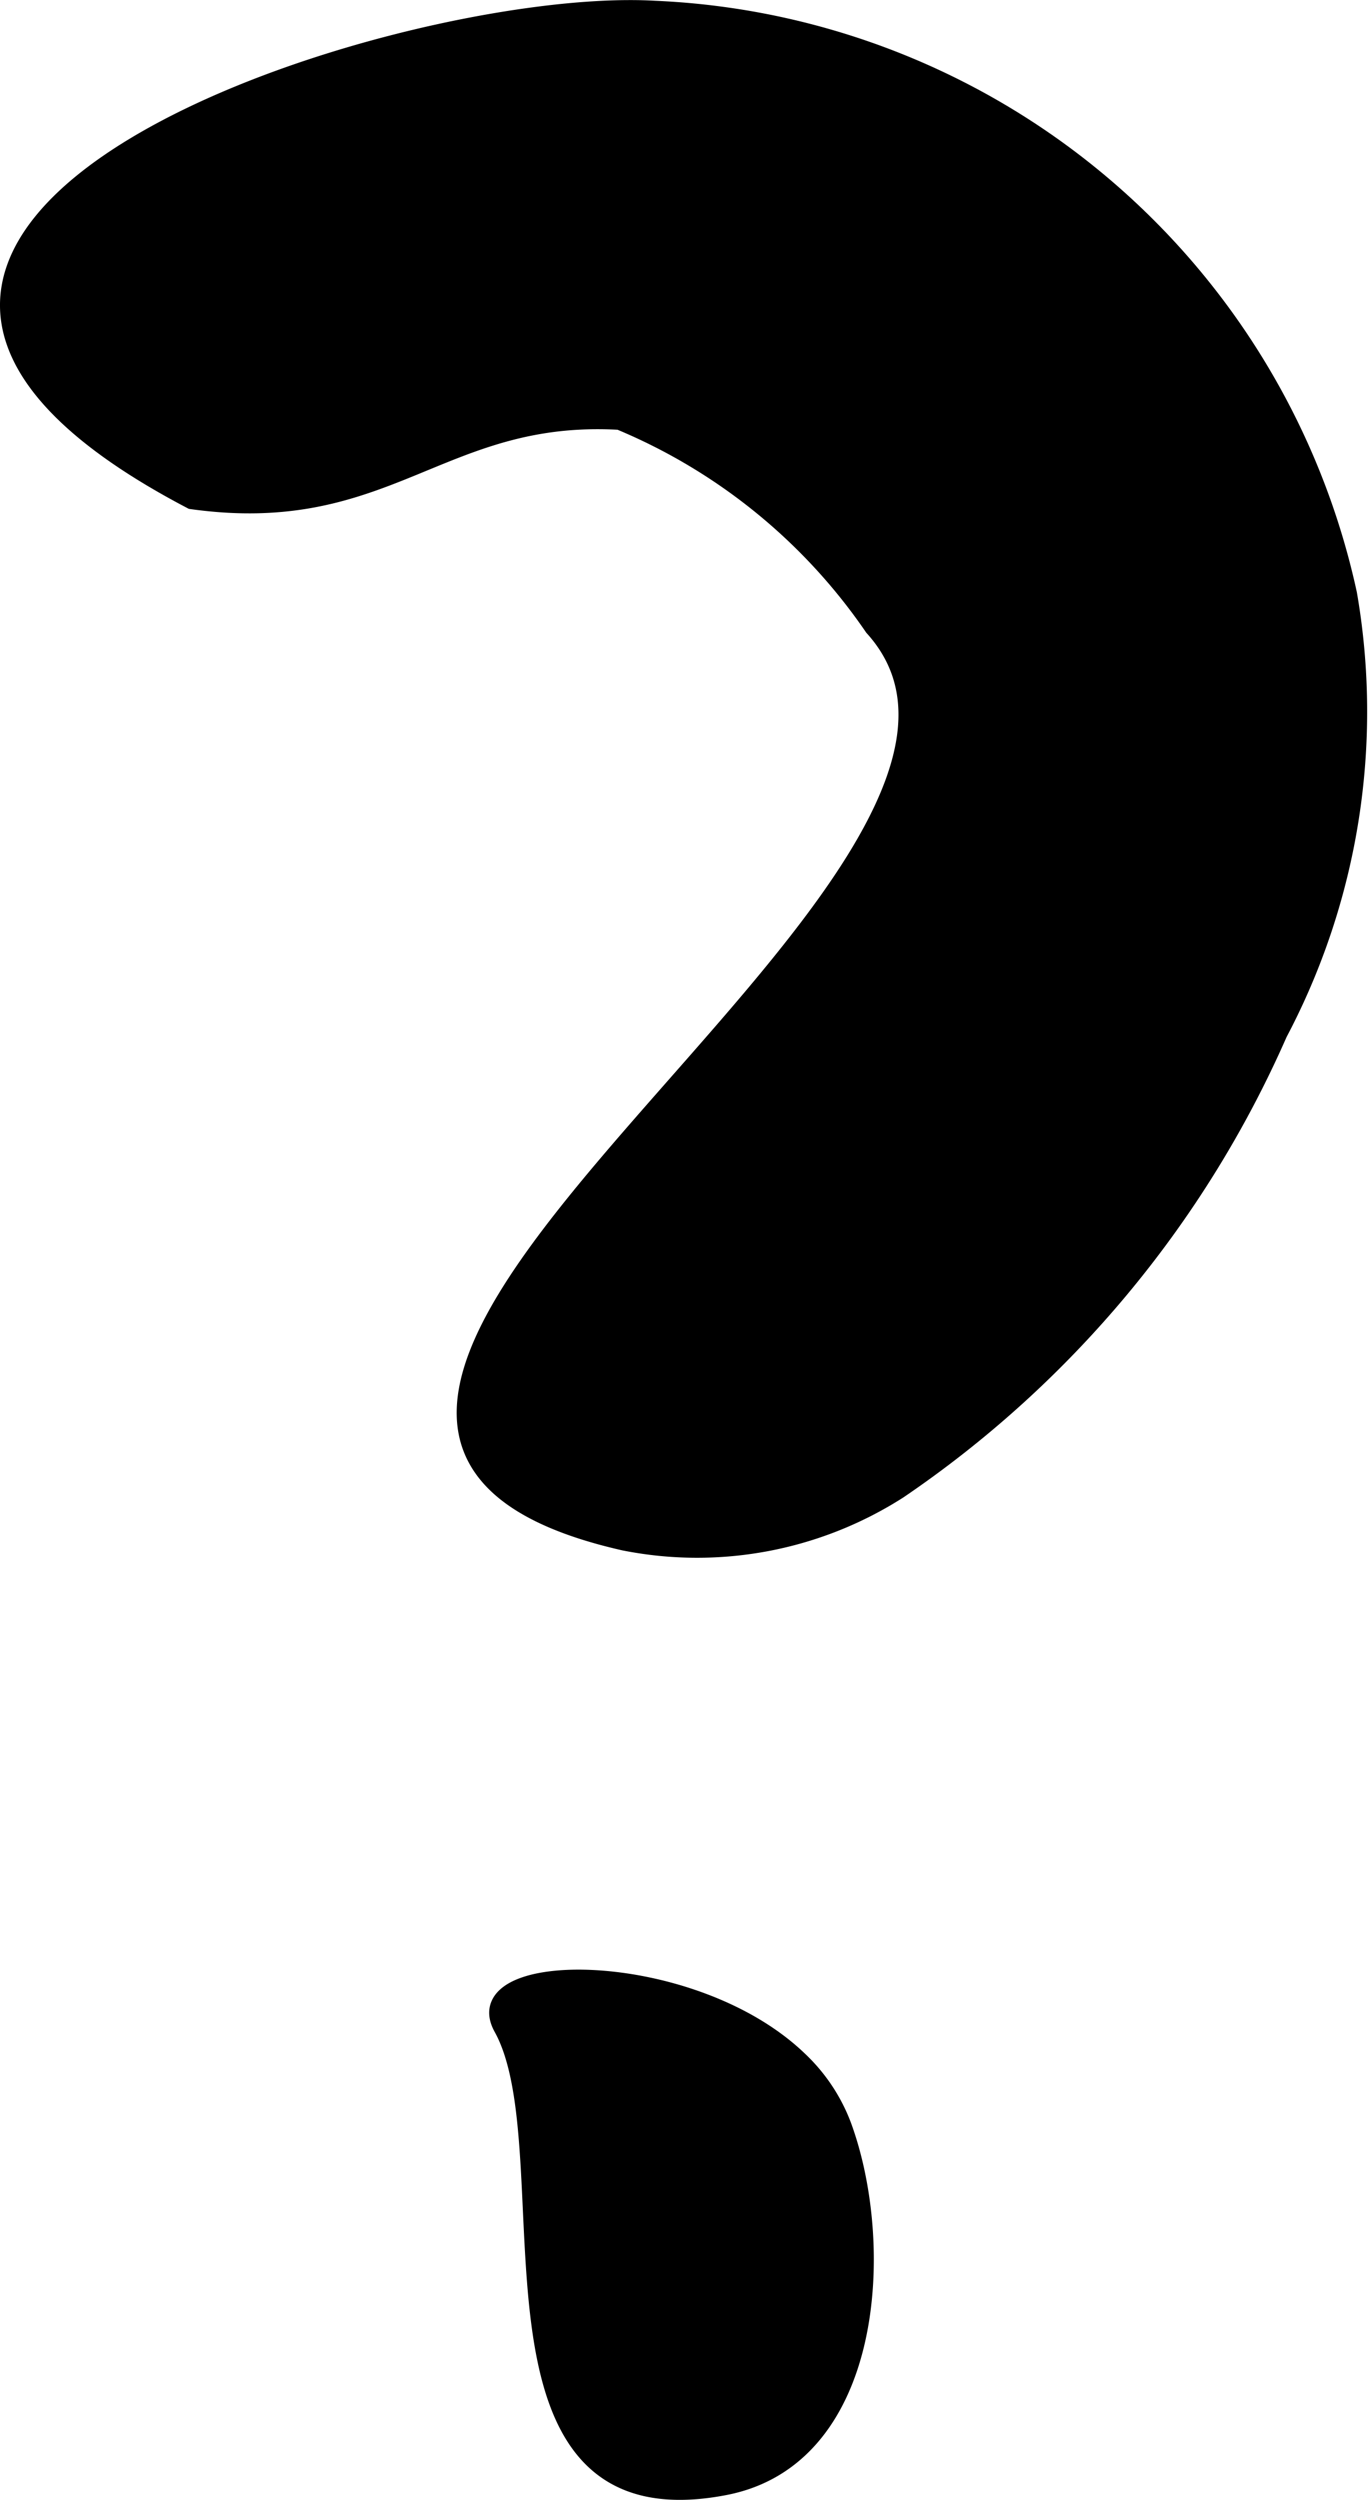
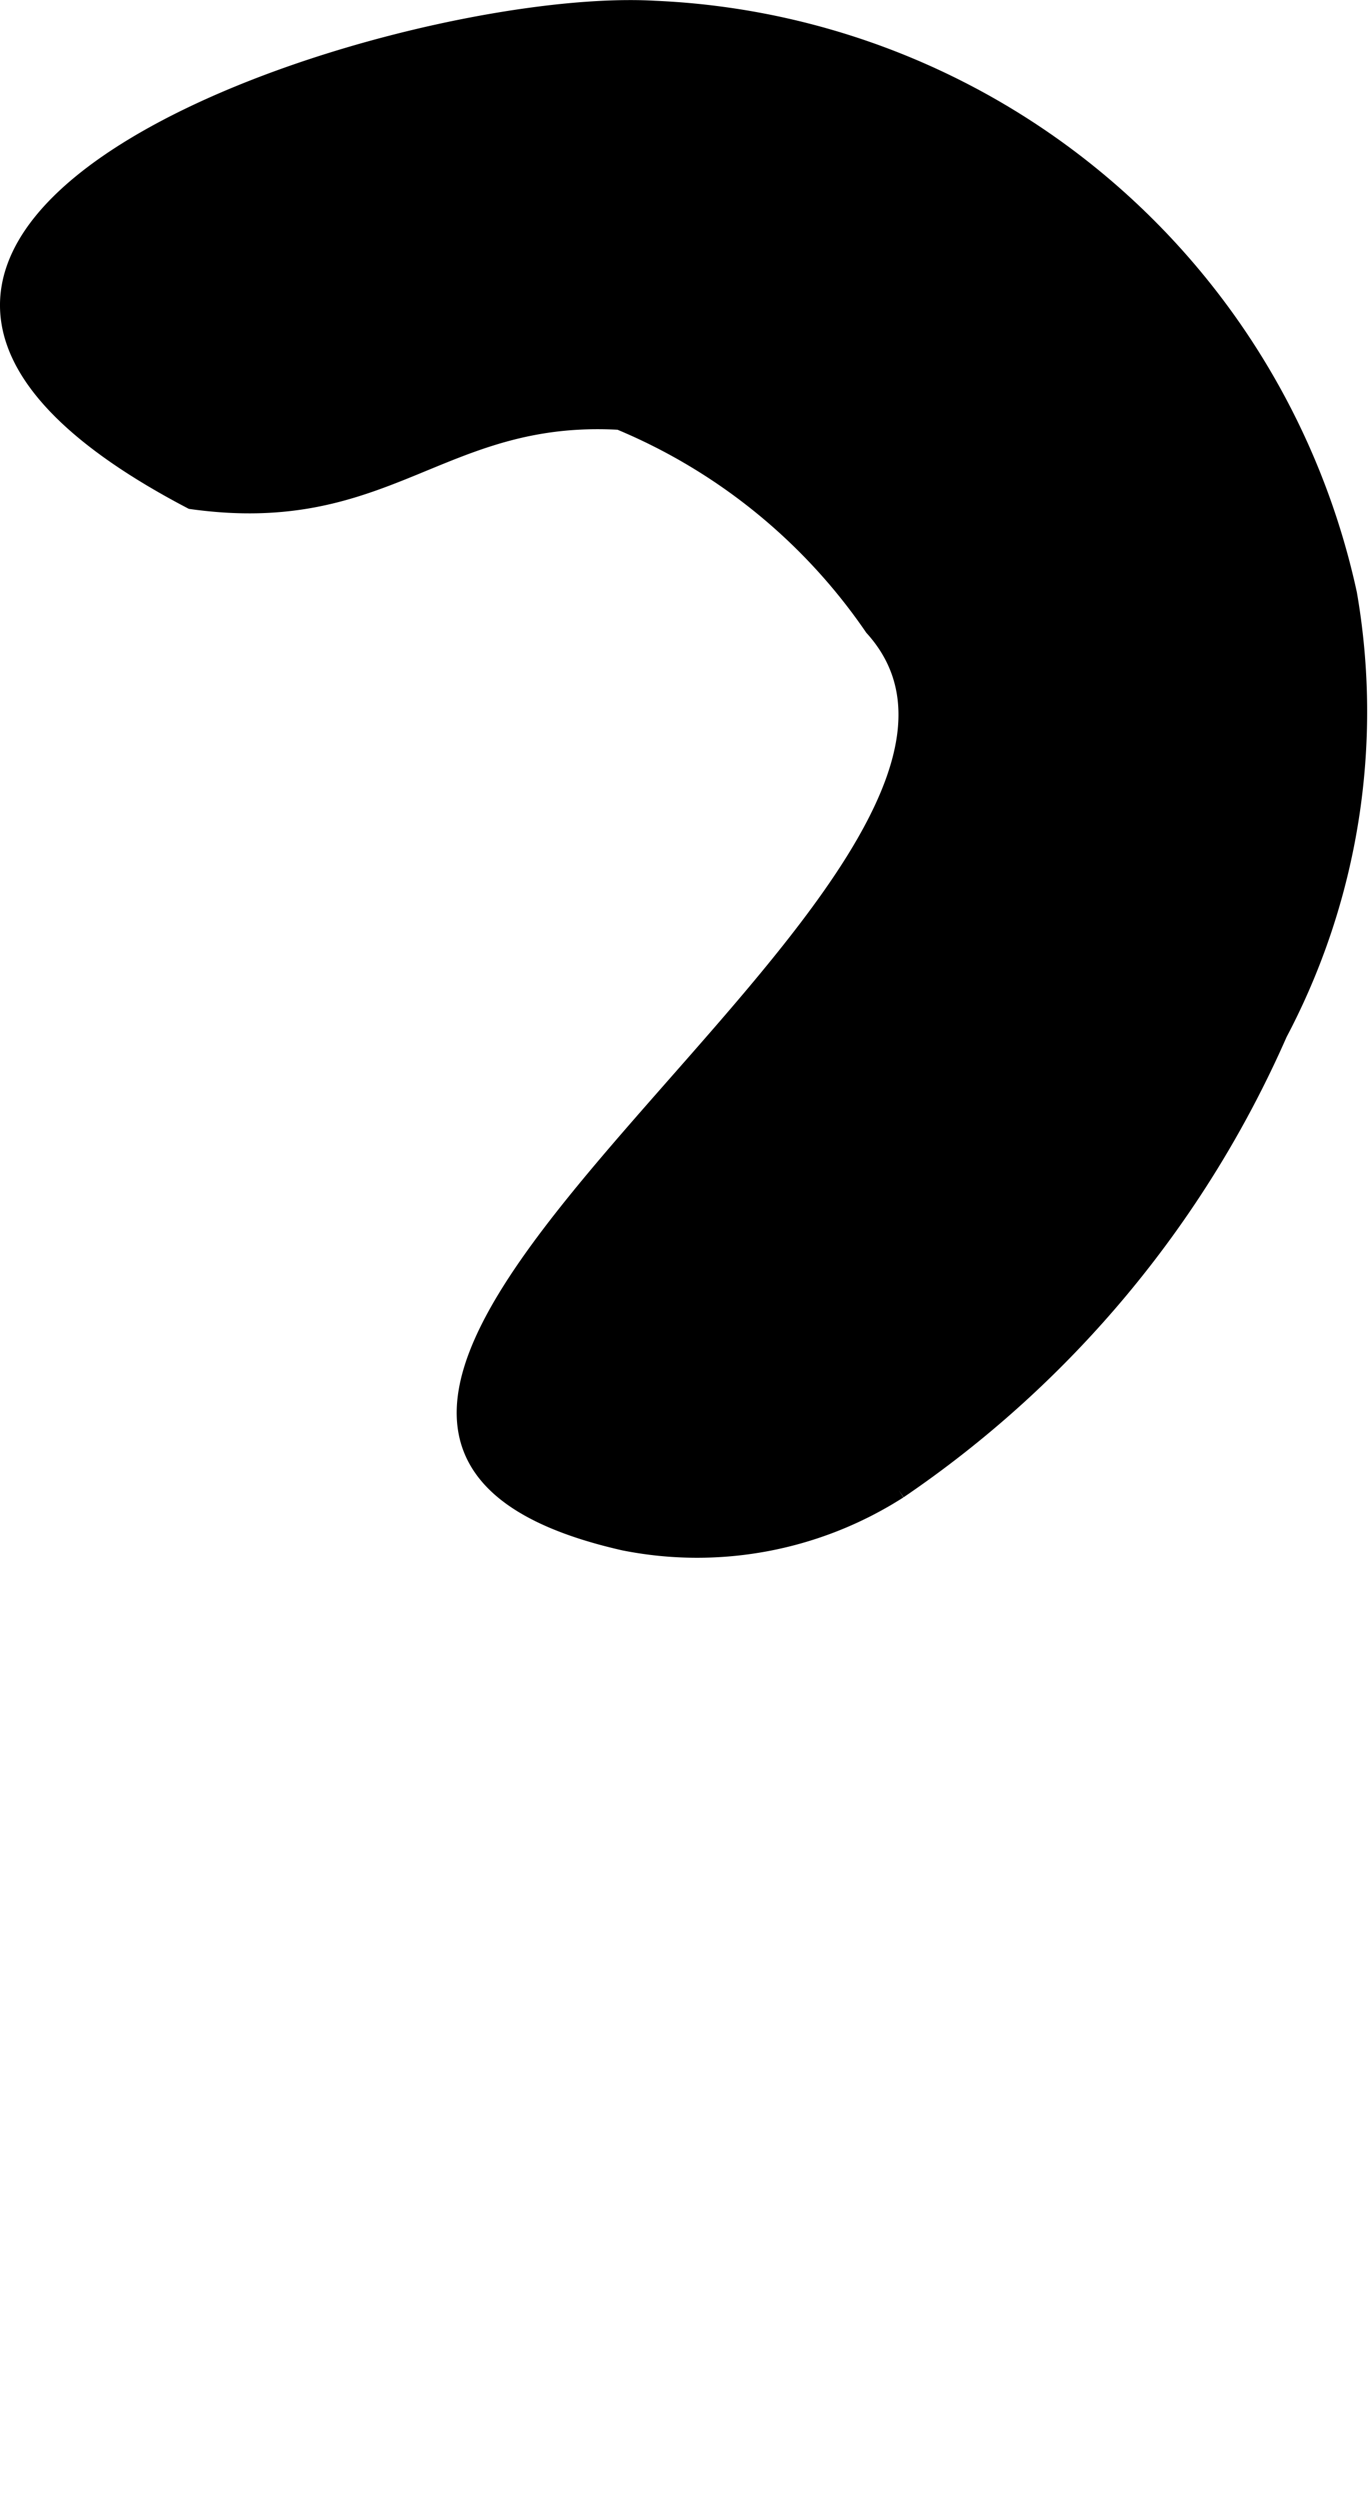
<svg xmlns="http://www.w3.org/2000/svg" version="1.1" width="4.247mm" height="7.748mm" viewBox="0 0 12.04 21.964">
  <defs>
    <style type="text/css">
      .a {
        stroke: #000;
        stroke-miterlimit: 10;
        stroke-width: 0.15px;
        fill-rule: evenodd;
      }
    </style>
  </defs>
-   <path class="a" d="M7.899,13.093a3.288,3.288,0,0,1-2.415.455c-4.714-1.071,4.193-5.82,2.188-8.036a5.046,5.046,0,0,0-2.228-1.811c-1.575-.089-2.033.939-3.761.697C-2.882,2.008,3.492-.048,5.752.081a6.528,6.528,0,0,1,6.099,5.137,6.052,6.052,0,0,1-.612,3.861A9.447,9.447,0,0,1,7.899,13.093Z" />
-   <path class="a" d="M7.029,18.104a1.542,1.542,0,0,1,.377.567c.386,1.042.292,2.921-1.036,3.177-2.335.451-1.349-2.936-1.957-4.032C4.07,17.198,6.086,17.189,7.029,18.104Z" />
+   <path class="a" d="M7.899,13.093a3.288,3.288,0,0,1-2.415.455c-4.714-1.071,4.193-5.82,2.188-8.036a5.046,5.046,0,0,0-2.228-1.811c-1.575-.089-2.033.939-3.761.697C-2.882,2.008,3.492-.048,5.752.081a6.528,6.528,0,0,1,6.099,5.137,6.052,6.052,0,0,1-.612,3.861A9.447,9.447,0,0,1,7.899,13.093" />
</svg>